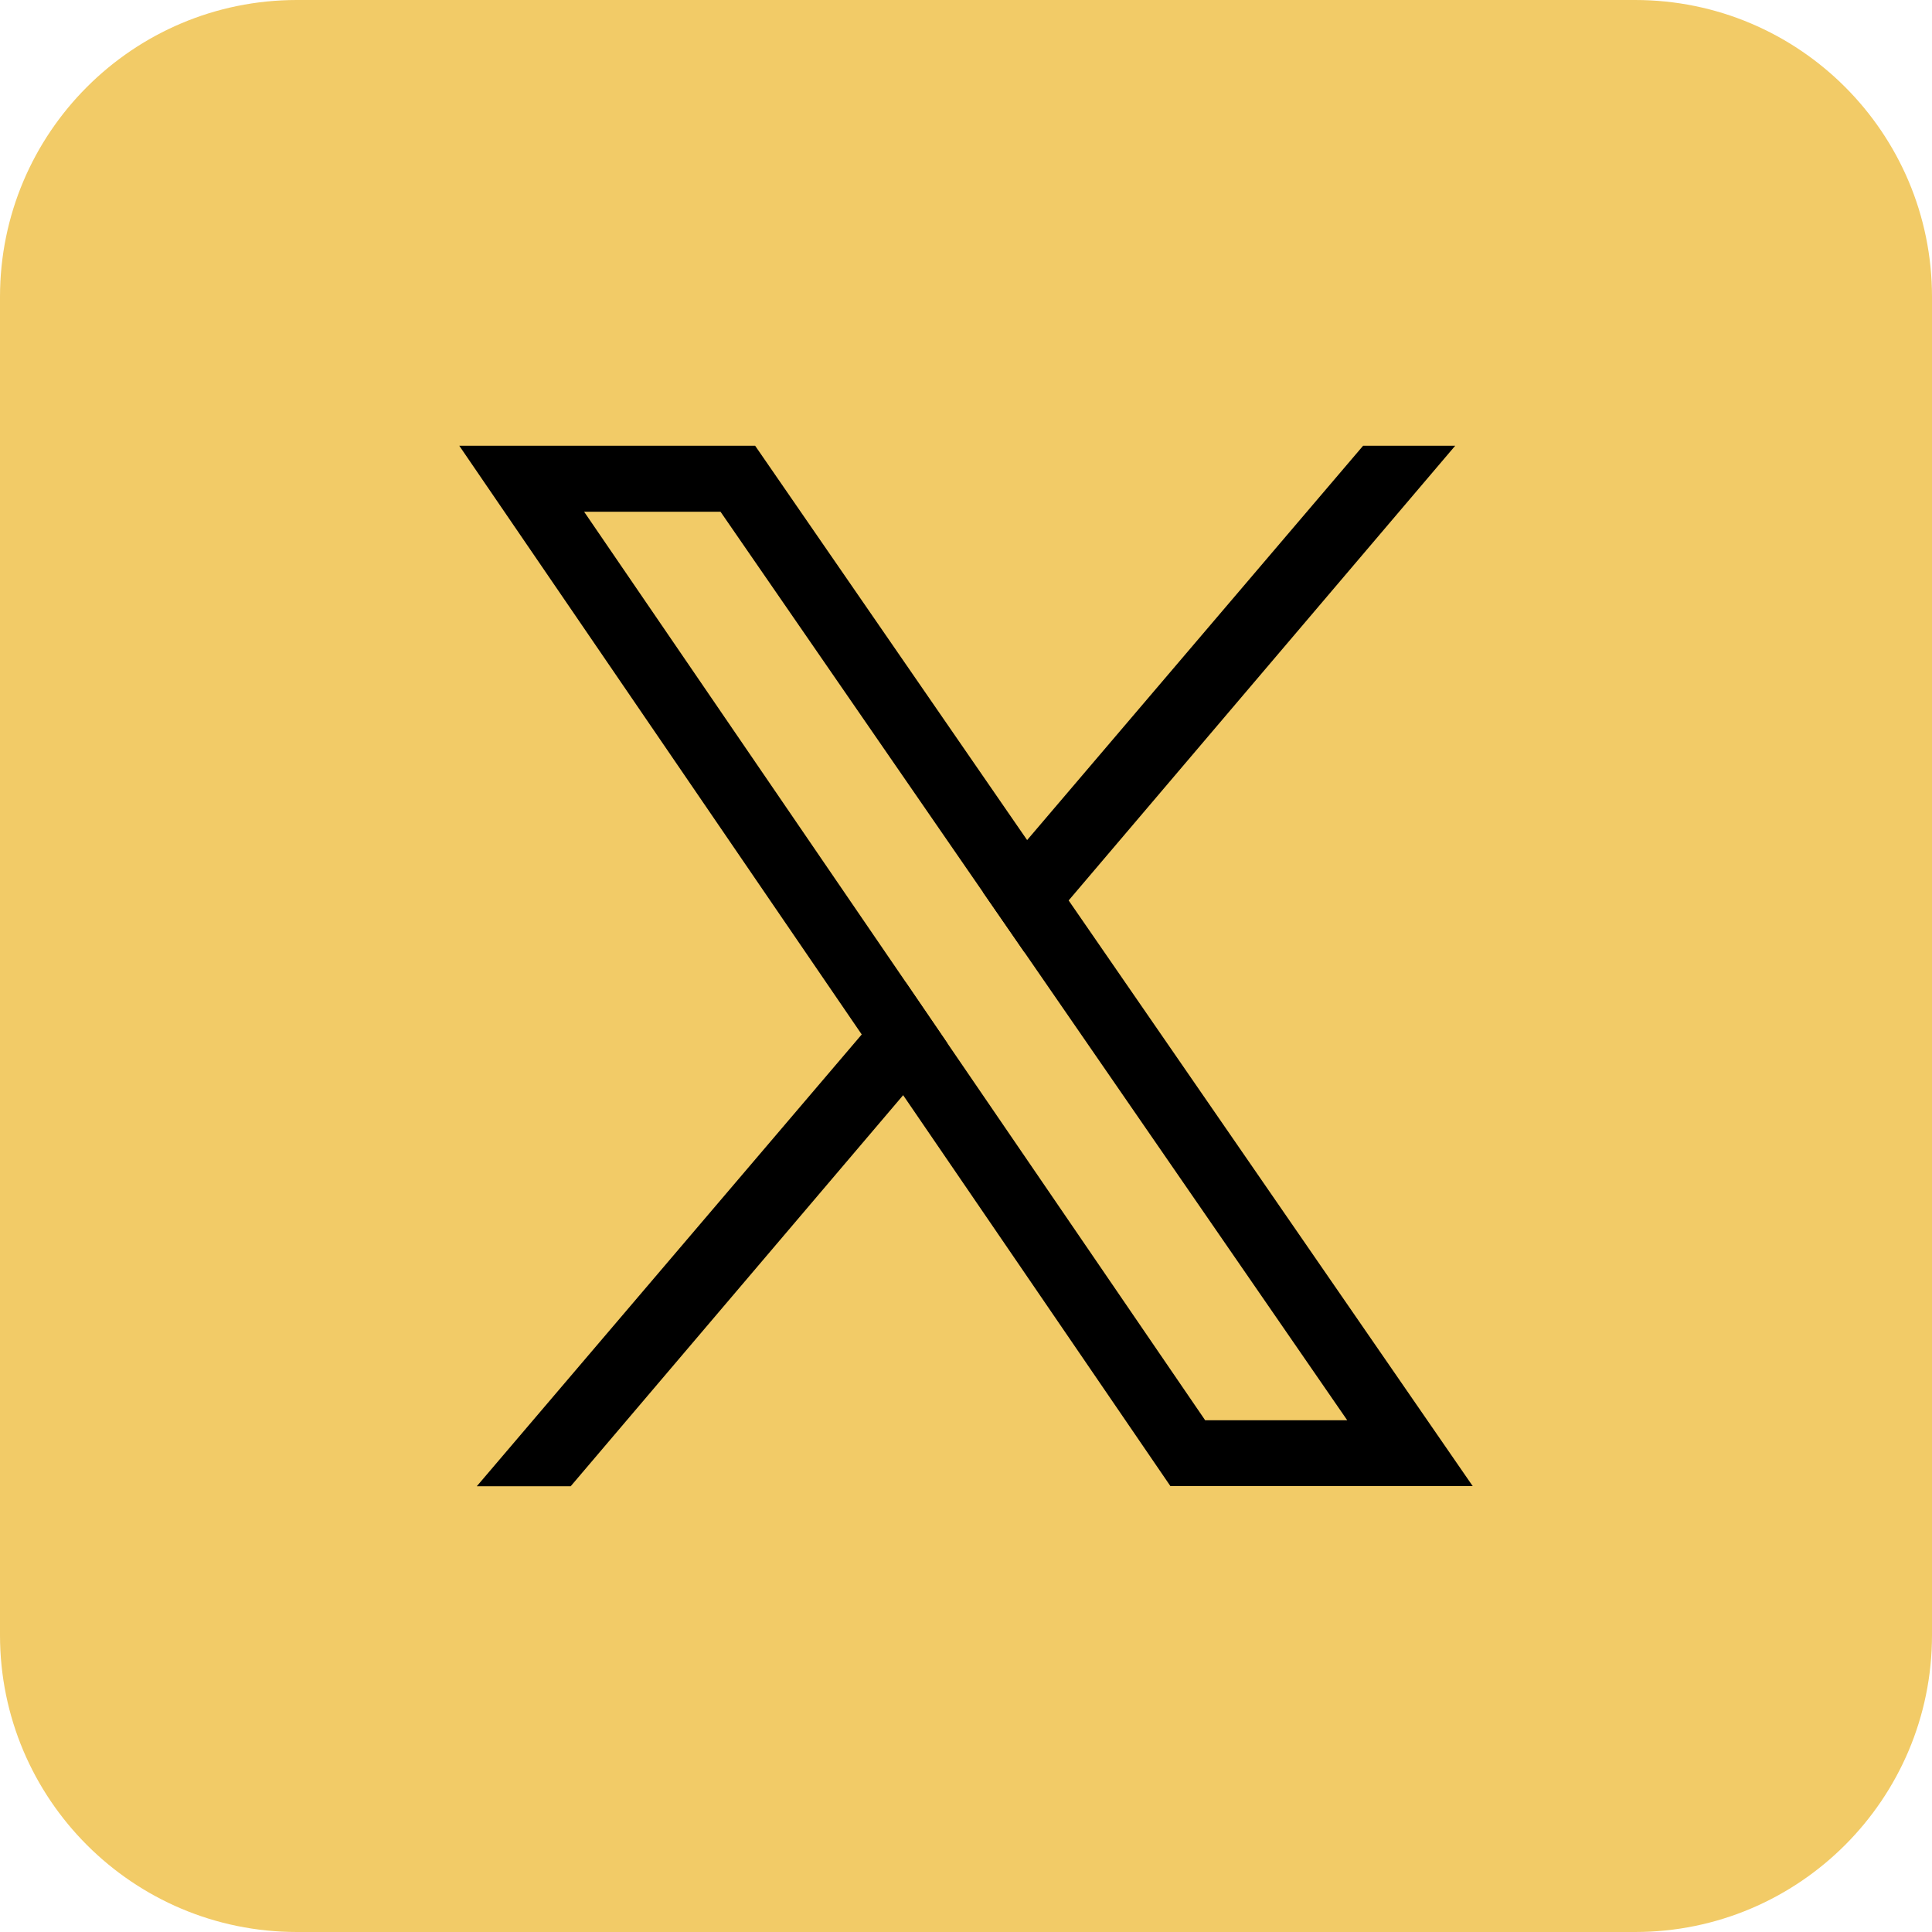
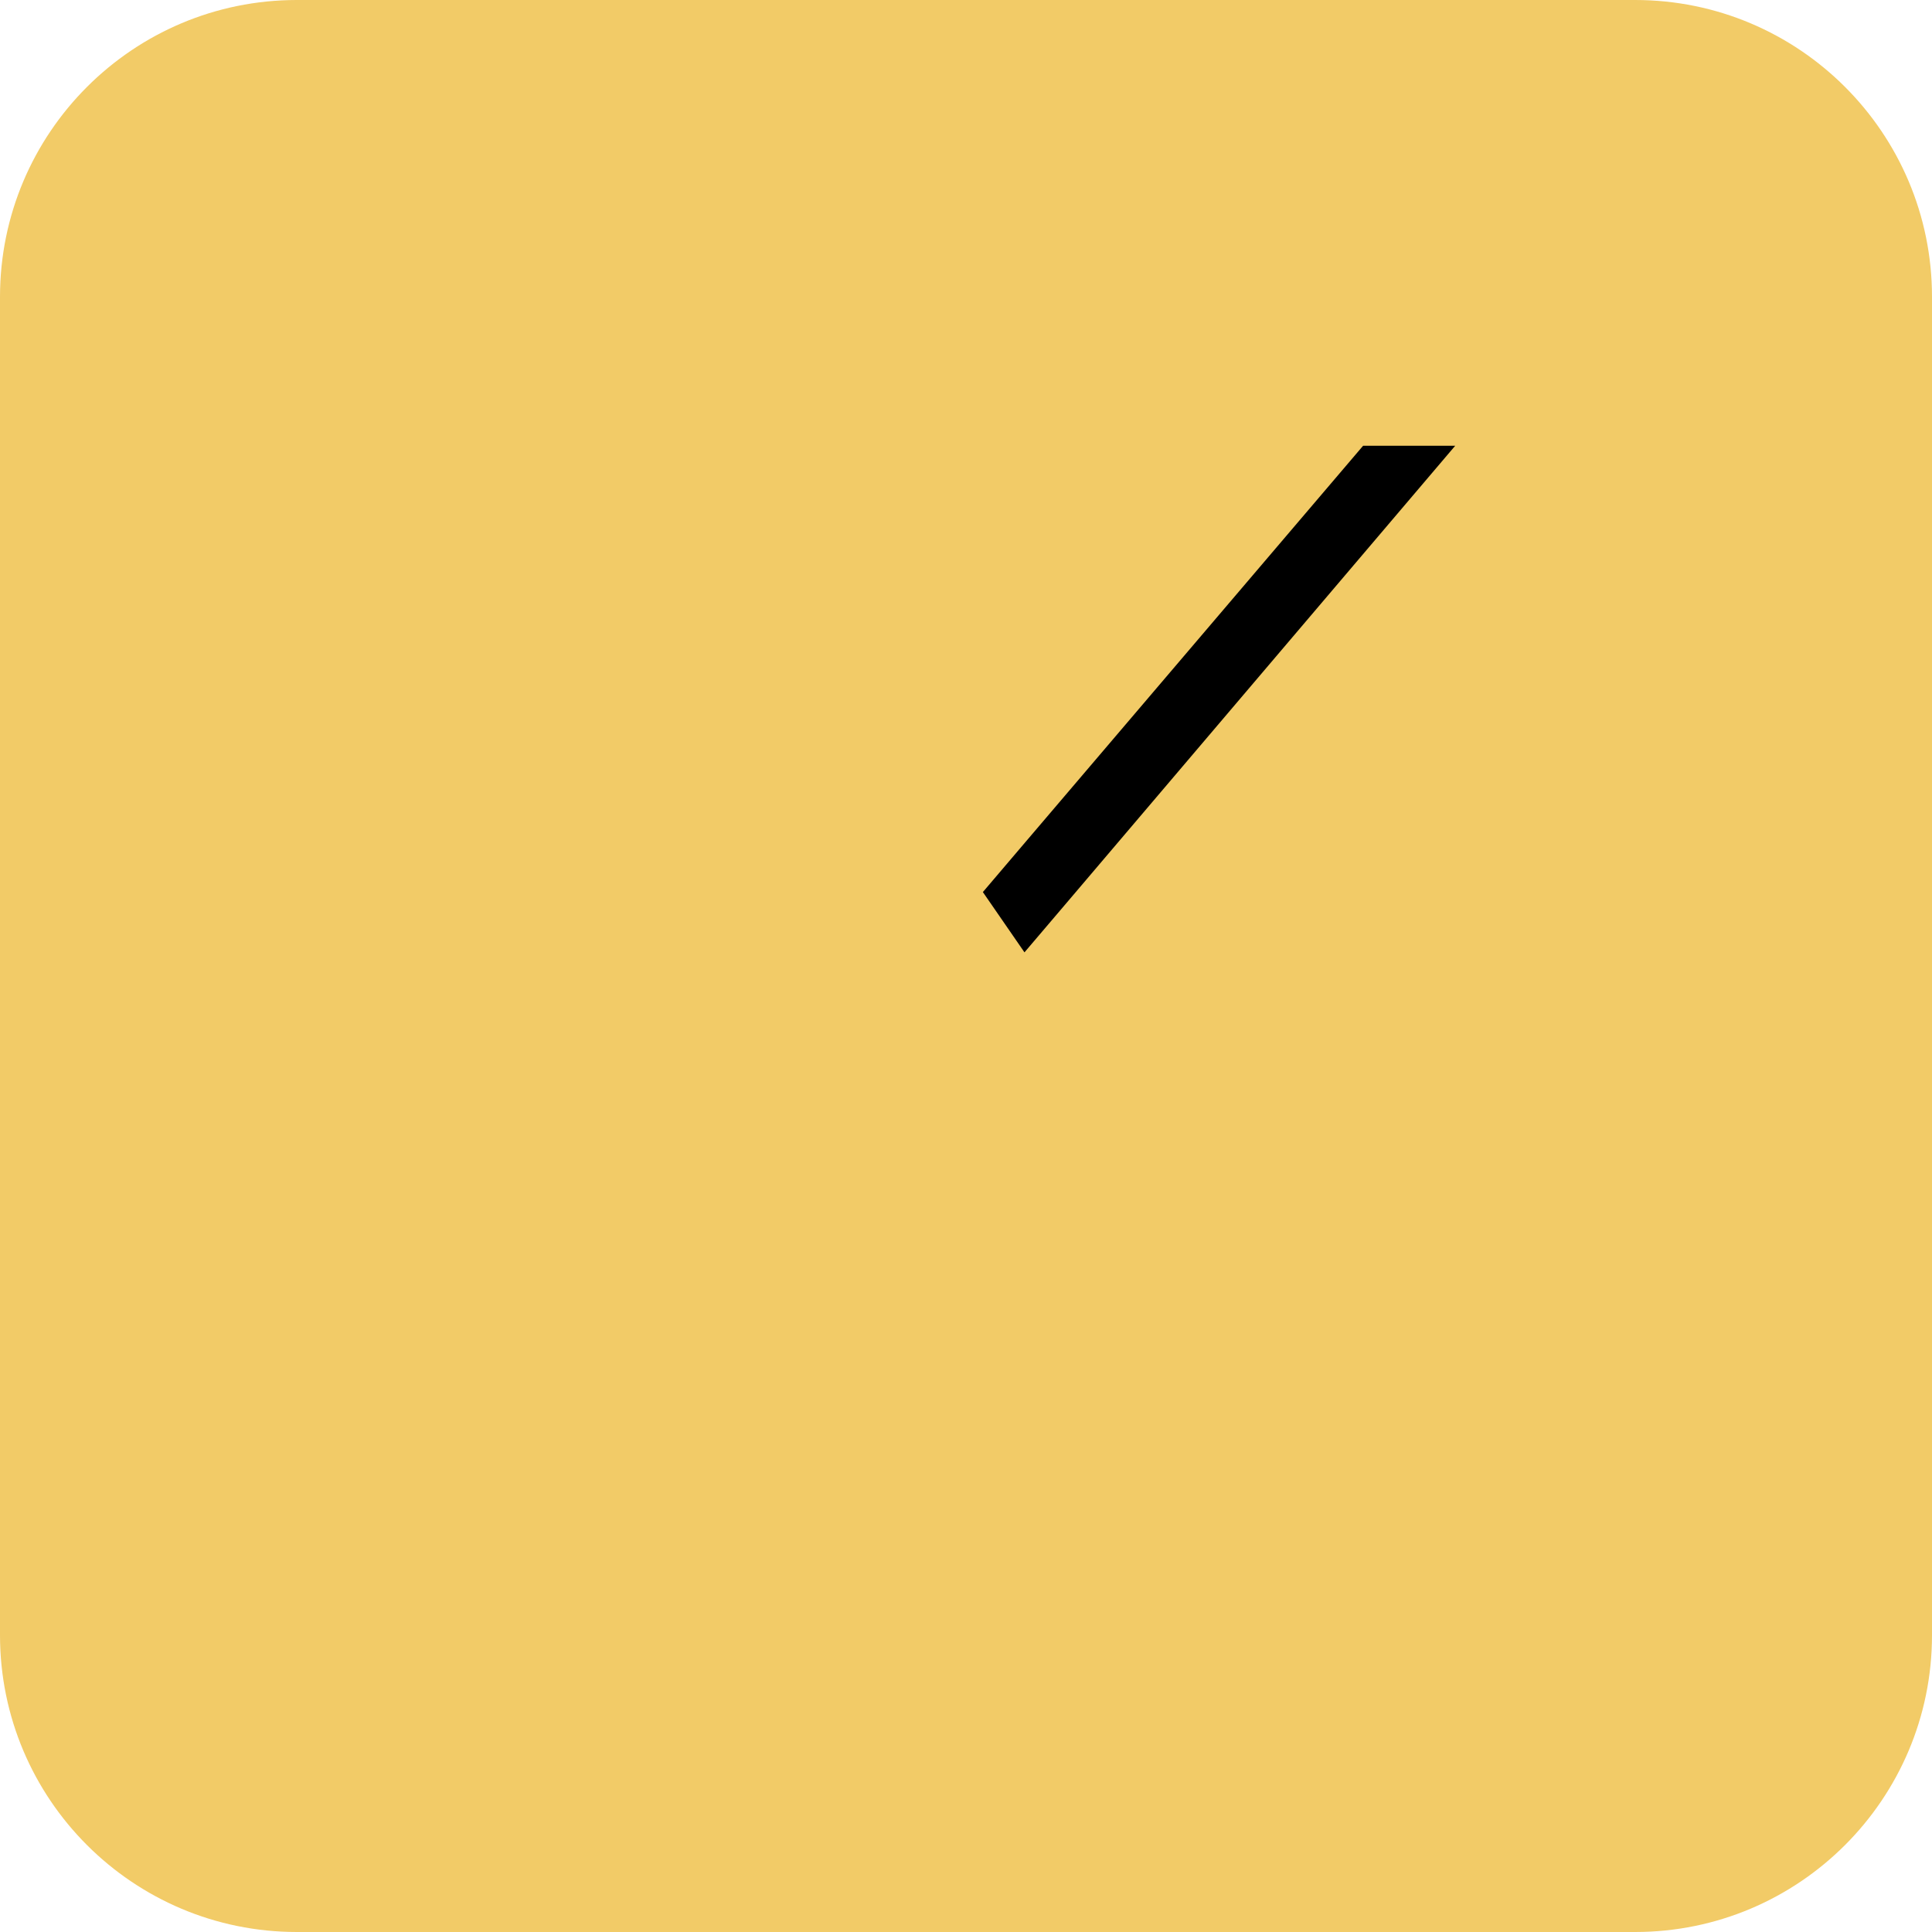
<svg xmlns="http://www.w3.org/2000/svg" width="15" height="15" viewBox="0 0 15 15" fill="none">
  <path d="M12.695 0H2.305C1.032 0 0 1.032 0 2.305V12.695C0 13.968 1.032 15 2.305 15H12.695C13.968 15 15 13.968 15 12.695V2.305C15 1.032 13.968 0 12.695 0Z" fill="#F2CB67" />
-   <path d="M8.297 6.991L7.975 6.523L5.863 3.461H3.566L6.69 8.031L7.012 8.503L9.087 11.538H11.434L8.297 6.991H8.297ZM7.355 8.099L7.034 7.628L4.535 3.973H5.594L7.631 6.926L7.954 7.394L10.46 11.027H9.357L7.355 8.099L7.355 8.099Z" fill="black" />
-   <path d="M7.033 7.628L7.355 8.099L7.012 8.503L4.431 11.539H3.702L6.69 8.032L7.033 7.628Z" fill="black" />
  <path d="M11.298 3.461L8.297 6.991L7.954 7.394L7.631 6.926L7.974 6.523L10.583 3.461H11.298Z" fill="black" />
</svg>